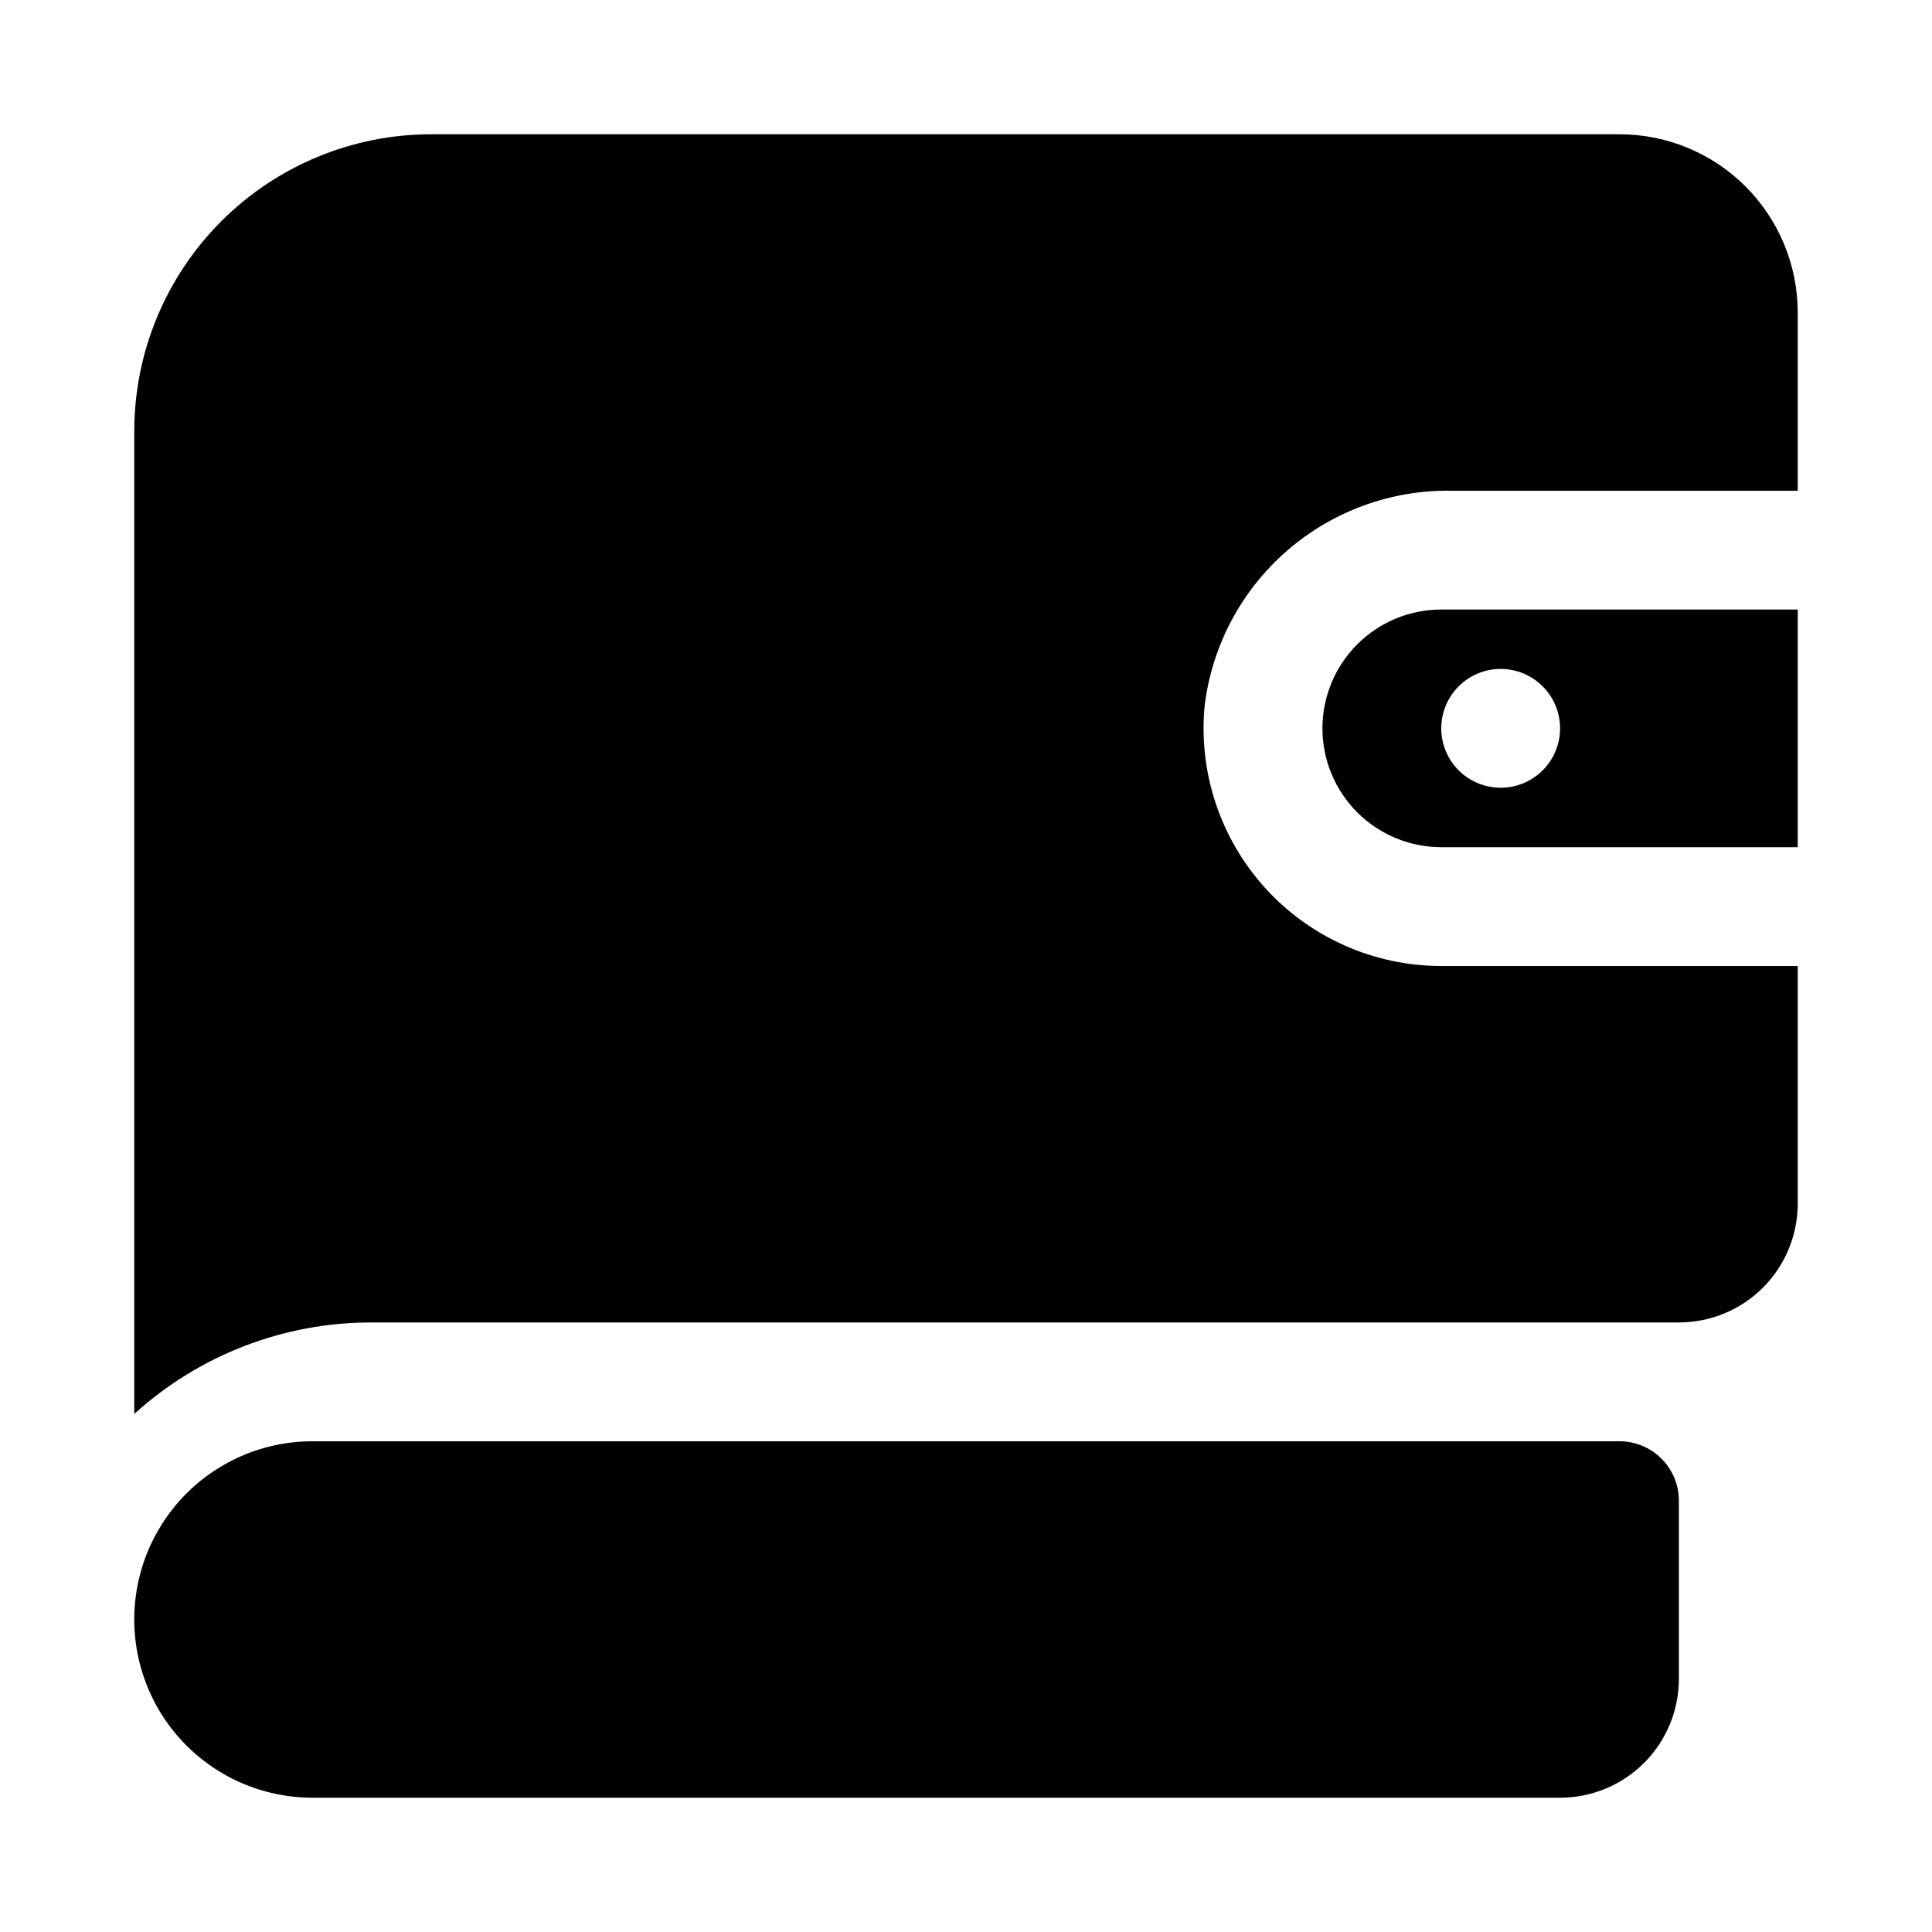
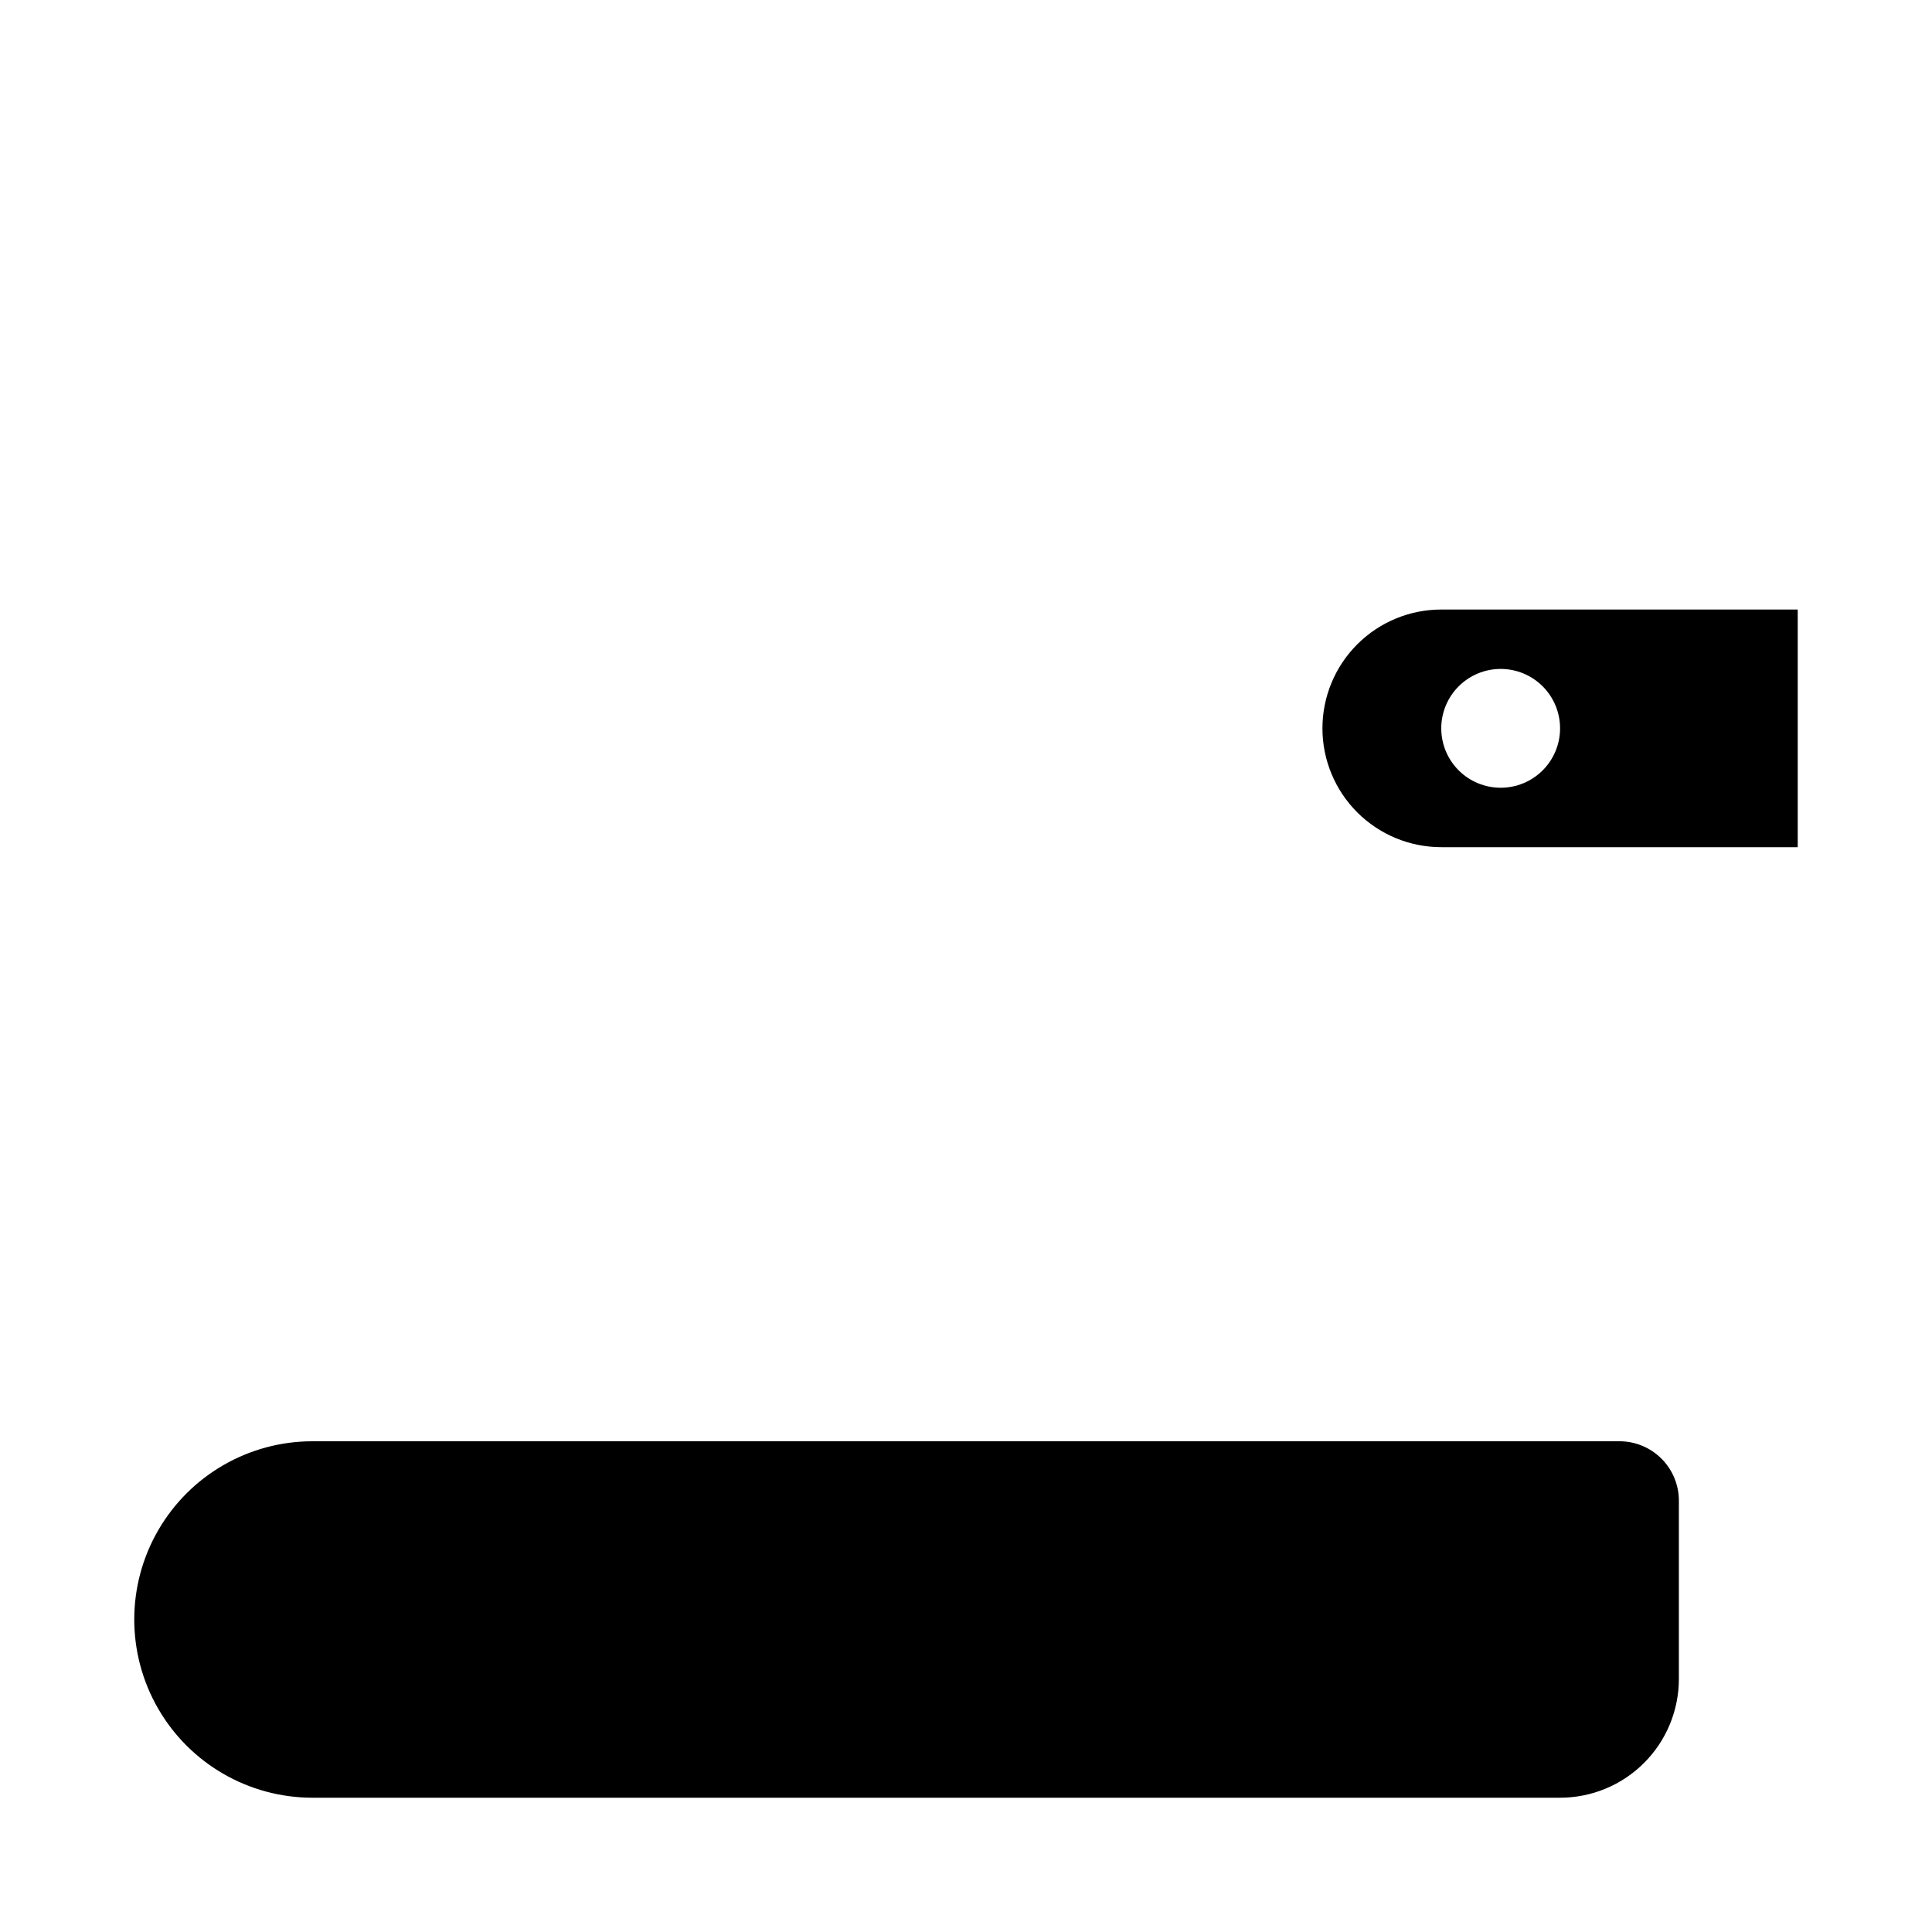
<svg xmlns="http://www.w3.org/2000/svg" fill="#000000" width="800px" height="800px" version="1.1" viewBox="144 144 512 512">
  <g>
-     <path d="m573.18 179.58h-314.88c-20.875 0-40.898 8.293-55.664 23.055-14.762 14.766-23.055 34.789-23.055 55.664v260.41c17.234-15.648 39.695-24.297 62.977-24.246h346.37c8.352 0 16.363-3.316 22.266-9.223 5.906-5.902 9.223-13.914 9.223-22.262v-62.977h-94.465c-17.801 0.004-34.77-7.527-46.715-20.727-11.941-13.199-17.742-30.836-15.961-48.547 2.019-15.852 9.812-30.402 21.895-40.859 12.078-10.461 27.594-16.094 43.57-15.82h91.676v-47.234c0-12.523-4.977-24.539-13.832-33.398-8.859-8.855-20.871-13.832-33.398-13.832z" />
    <path d="m494.46 337.02c0 8.352 3.32 16.359 9.223 22.266 5.906 5.902 13.918 9.223 22.266 9.223h94.465v-62.977h-94.465c-8.348 0-16.359 3.316-22.266 9.223-5.902 5.902-9.223 13.914-9.223 22.266zm47.23-15.742 0.004-0.004c4.176 0 8.18 1.66 11.133 4.613s4.609 6.957 4.609 11.133c0 4.176-1.656 8.18-4.609 11.133s-6.957 4.609-11.133 4.609c-4.176 0-8.18-1.656-11.133-4.609s-4.613-6.957-4.613-11.133c0-4.176 1.66-8.18 4.613-11.133s6.957-4.613 11.133-4.613z" />
    <path d="m573.18 525.95h-346.37c-16.871 0-32.465 9.004-40.902 23.617-8.438 14.613-8.438 32.617 0 47.234 8.438 14.613 24.031 23.613 40.902 23.613h330.62c8.352 0 16.363-3.316 22.266-9.223 5.906-5.902 9.223-13.914 9.223-22.266v-47.23c0-4.176-1.656-8.18-4.609-11.133s-6.957-4.613-11.133-4.613z" />
  </g>
</svg>